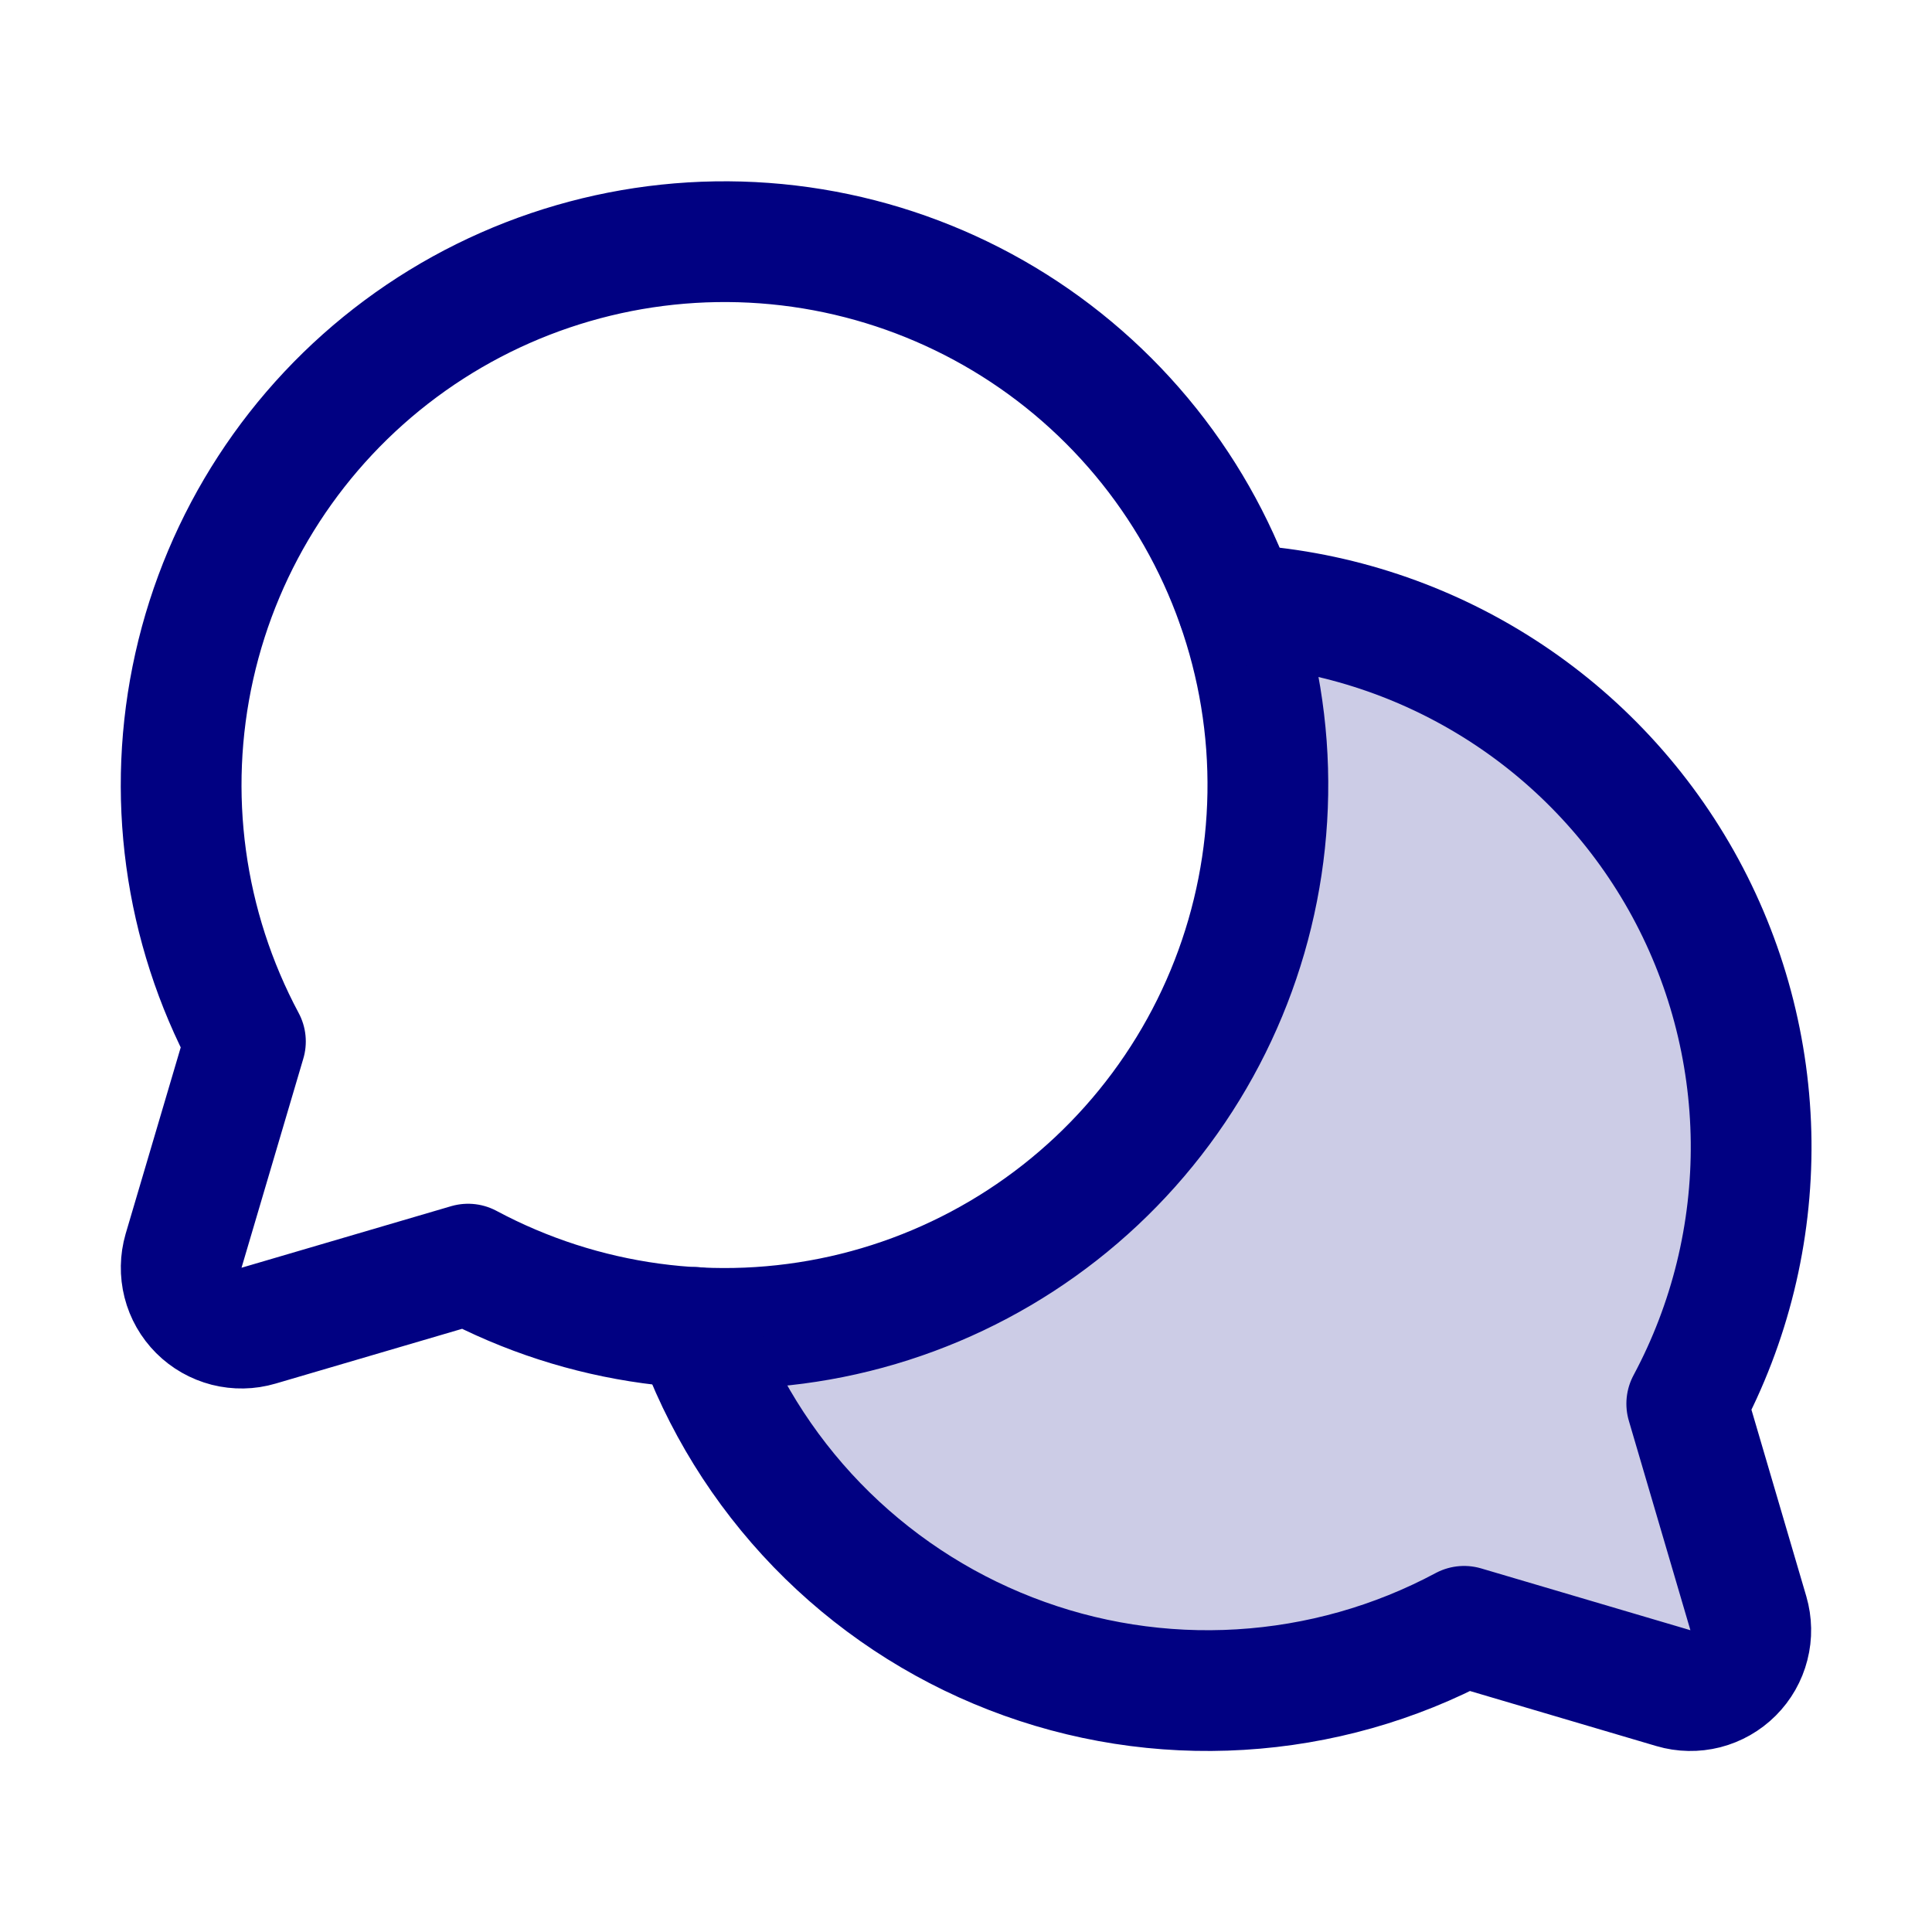
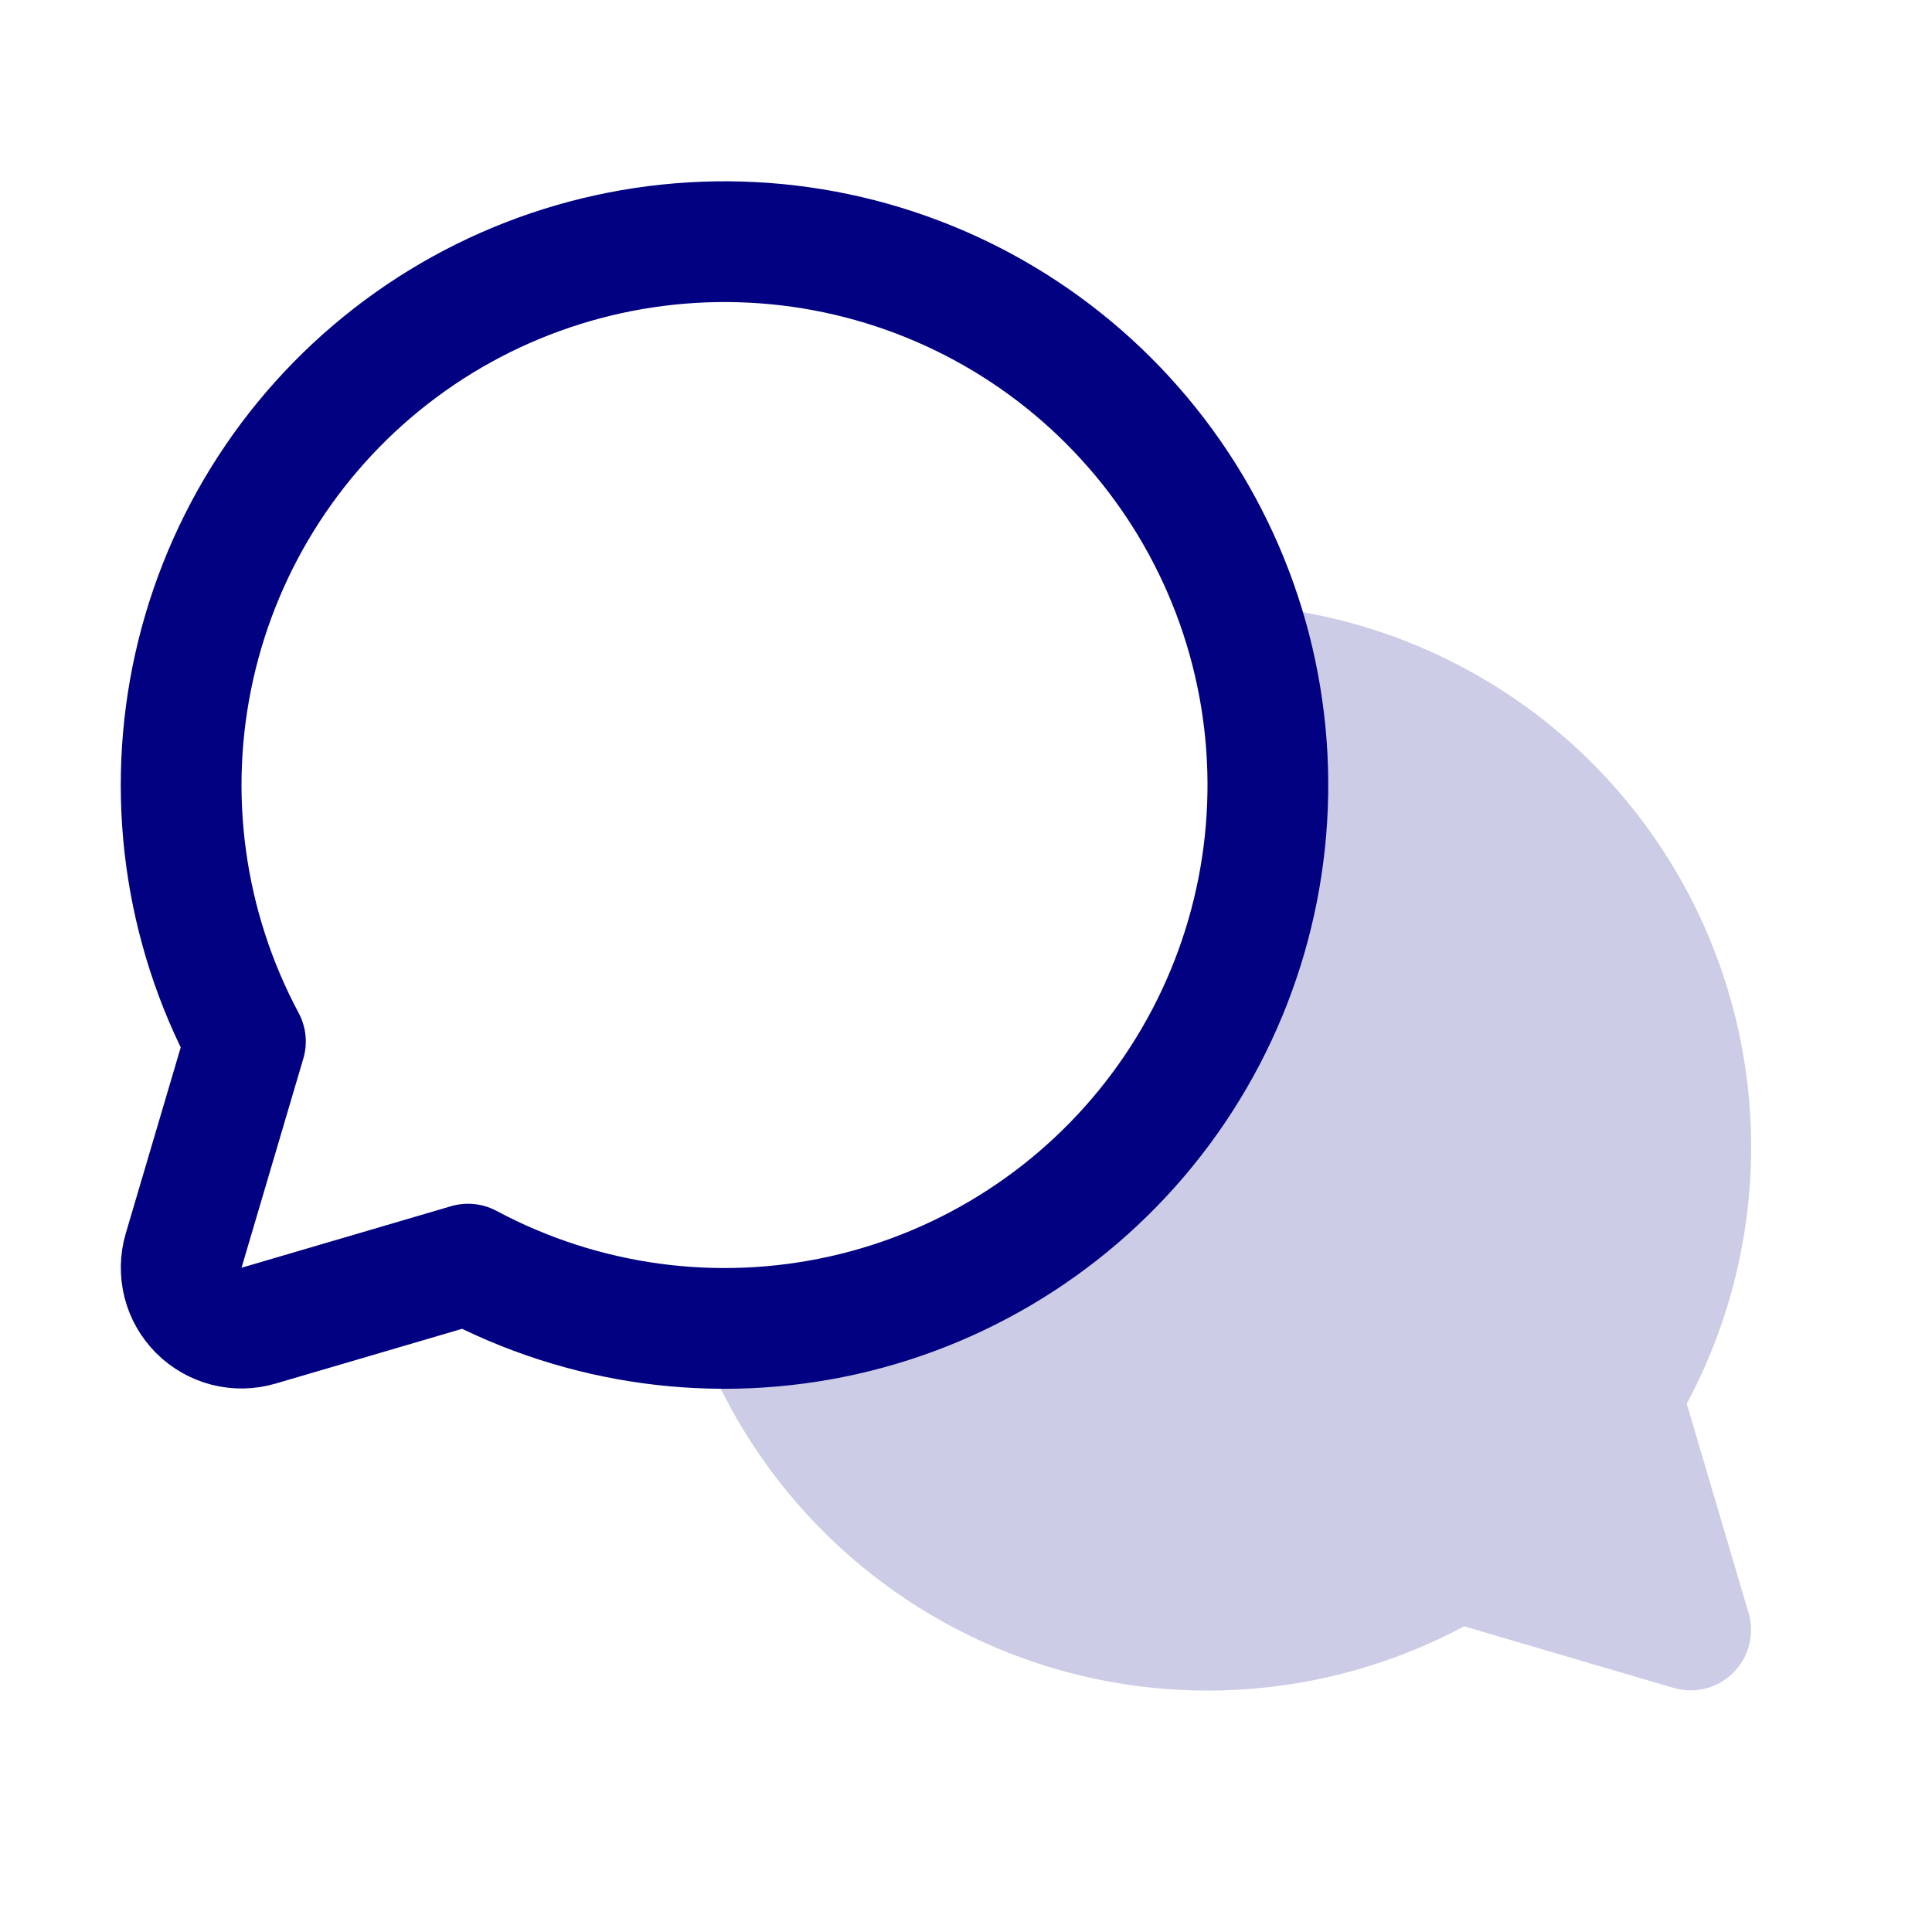
<svg xmlns="http://www.w3.org/2000/svg" width="32" height="32" viewBox="0 0 32 32" fill="none">
  <path opacity="0.2" d="M27.938 23.25C28.653 21.915 29.019 20.422 29.004 18.908C28.988 17.394 28.591 15.908 27.849 14.588C27.106 13.268 26.043 12.157 24.757 11.358C23.471 10.558 22.005 10.096 20.493 10.014C20.97 11.371 21.115 12.823 20.916 14.248C20.716 15.673 20.178 17.029 19.346 18.203C18.515 19.377 17.413 20.334 16.135 20.995C14.857 21.656 13.439 22 12 22C11.835 22 11.672 22 11.508 21.986C11.939 23.211 12.63 24.328 13.533 25.261C14.437 26.194 15.531 26.92 16.741 27.39C17.951 27.861 19.249 28.064 20.545 27.985C21.841 27.907 23.105 27.55 24.25 26.937L27.72 27.957C27.893 28.008 28.075 28.011 28.249 27.967C28.423 27.922 28.582 27.832 28.709 27.705C28.836 27.578 28.927 27.419 28.971 27.245C29.015 27.071 29.012 26.889 28.962 26.716L27.938 23.25Z" fill="#010182" />
  <path d="M4.065 17.25C3.047 15.347 2.746 13.141 3.218 11.035C3.69 8.928 4.903 7.062 6.637 5.775C8.37 4.489 10.508 3.869 12.661 4.027C14.813 4.185 16.838 5.112 18.364 6.639C19.89 8.165 20.817 10.189 20.976 12.342C21.134 14.495 20.514 16.633 19.227 18.366C17.941 20.099 16.074 21.313 13.968 21.785C11.862 22.257 9.656 21.956 7.753 20.938L4.283 21.957C4.11 22.008 3.928 22.011 3.754 21.967C3.58 21.922 3.421 21.832 3.294 21.705C3.167 21.578 3.076 21.419 3.032 21.245C2.988 21.071 2.991 20.889 3.041 20.716L4.065 17.25Z" stroke="#010182" stroke-width="2" stroke-linecap="round" stroke-linejoin="round" />
-   <path d="M20.493 10.014C22.005 10.096 23.471 10.558 24.757 11.358C26.043 12.157 27.106 13.268 27.849 14.588C28.591 15.908 28.988 17.394 29.004 18.908C29.019 20.422 28.653 21.915 27.938 23.25L28.958 26.72C29.008 26.892 29.012 27.075 28.967 27.249C28.923 27.423 28.832 27.582 28.705 27.709C28.578 27.836 28.42 27.926 28.246 27.971C28.072 28.015 27.889 28.012 27.717 27.961L24.25 26.937C23.105 27.55 21.841 27.907 20.545 27.985C19.249 28.064 17.951 27.861 16.741 27.39C15.531 26.92 14.437 26.194 13.533 25.261C12.63 24.328 11.939 23.211 11.508 21.986" stroke="#010182" stroke-width="2" stroke-linecap="round" stroke-linejoin="round" />
</svg>